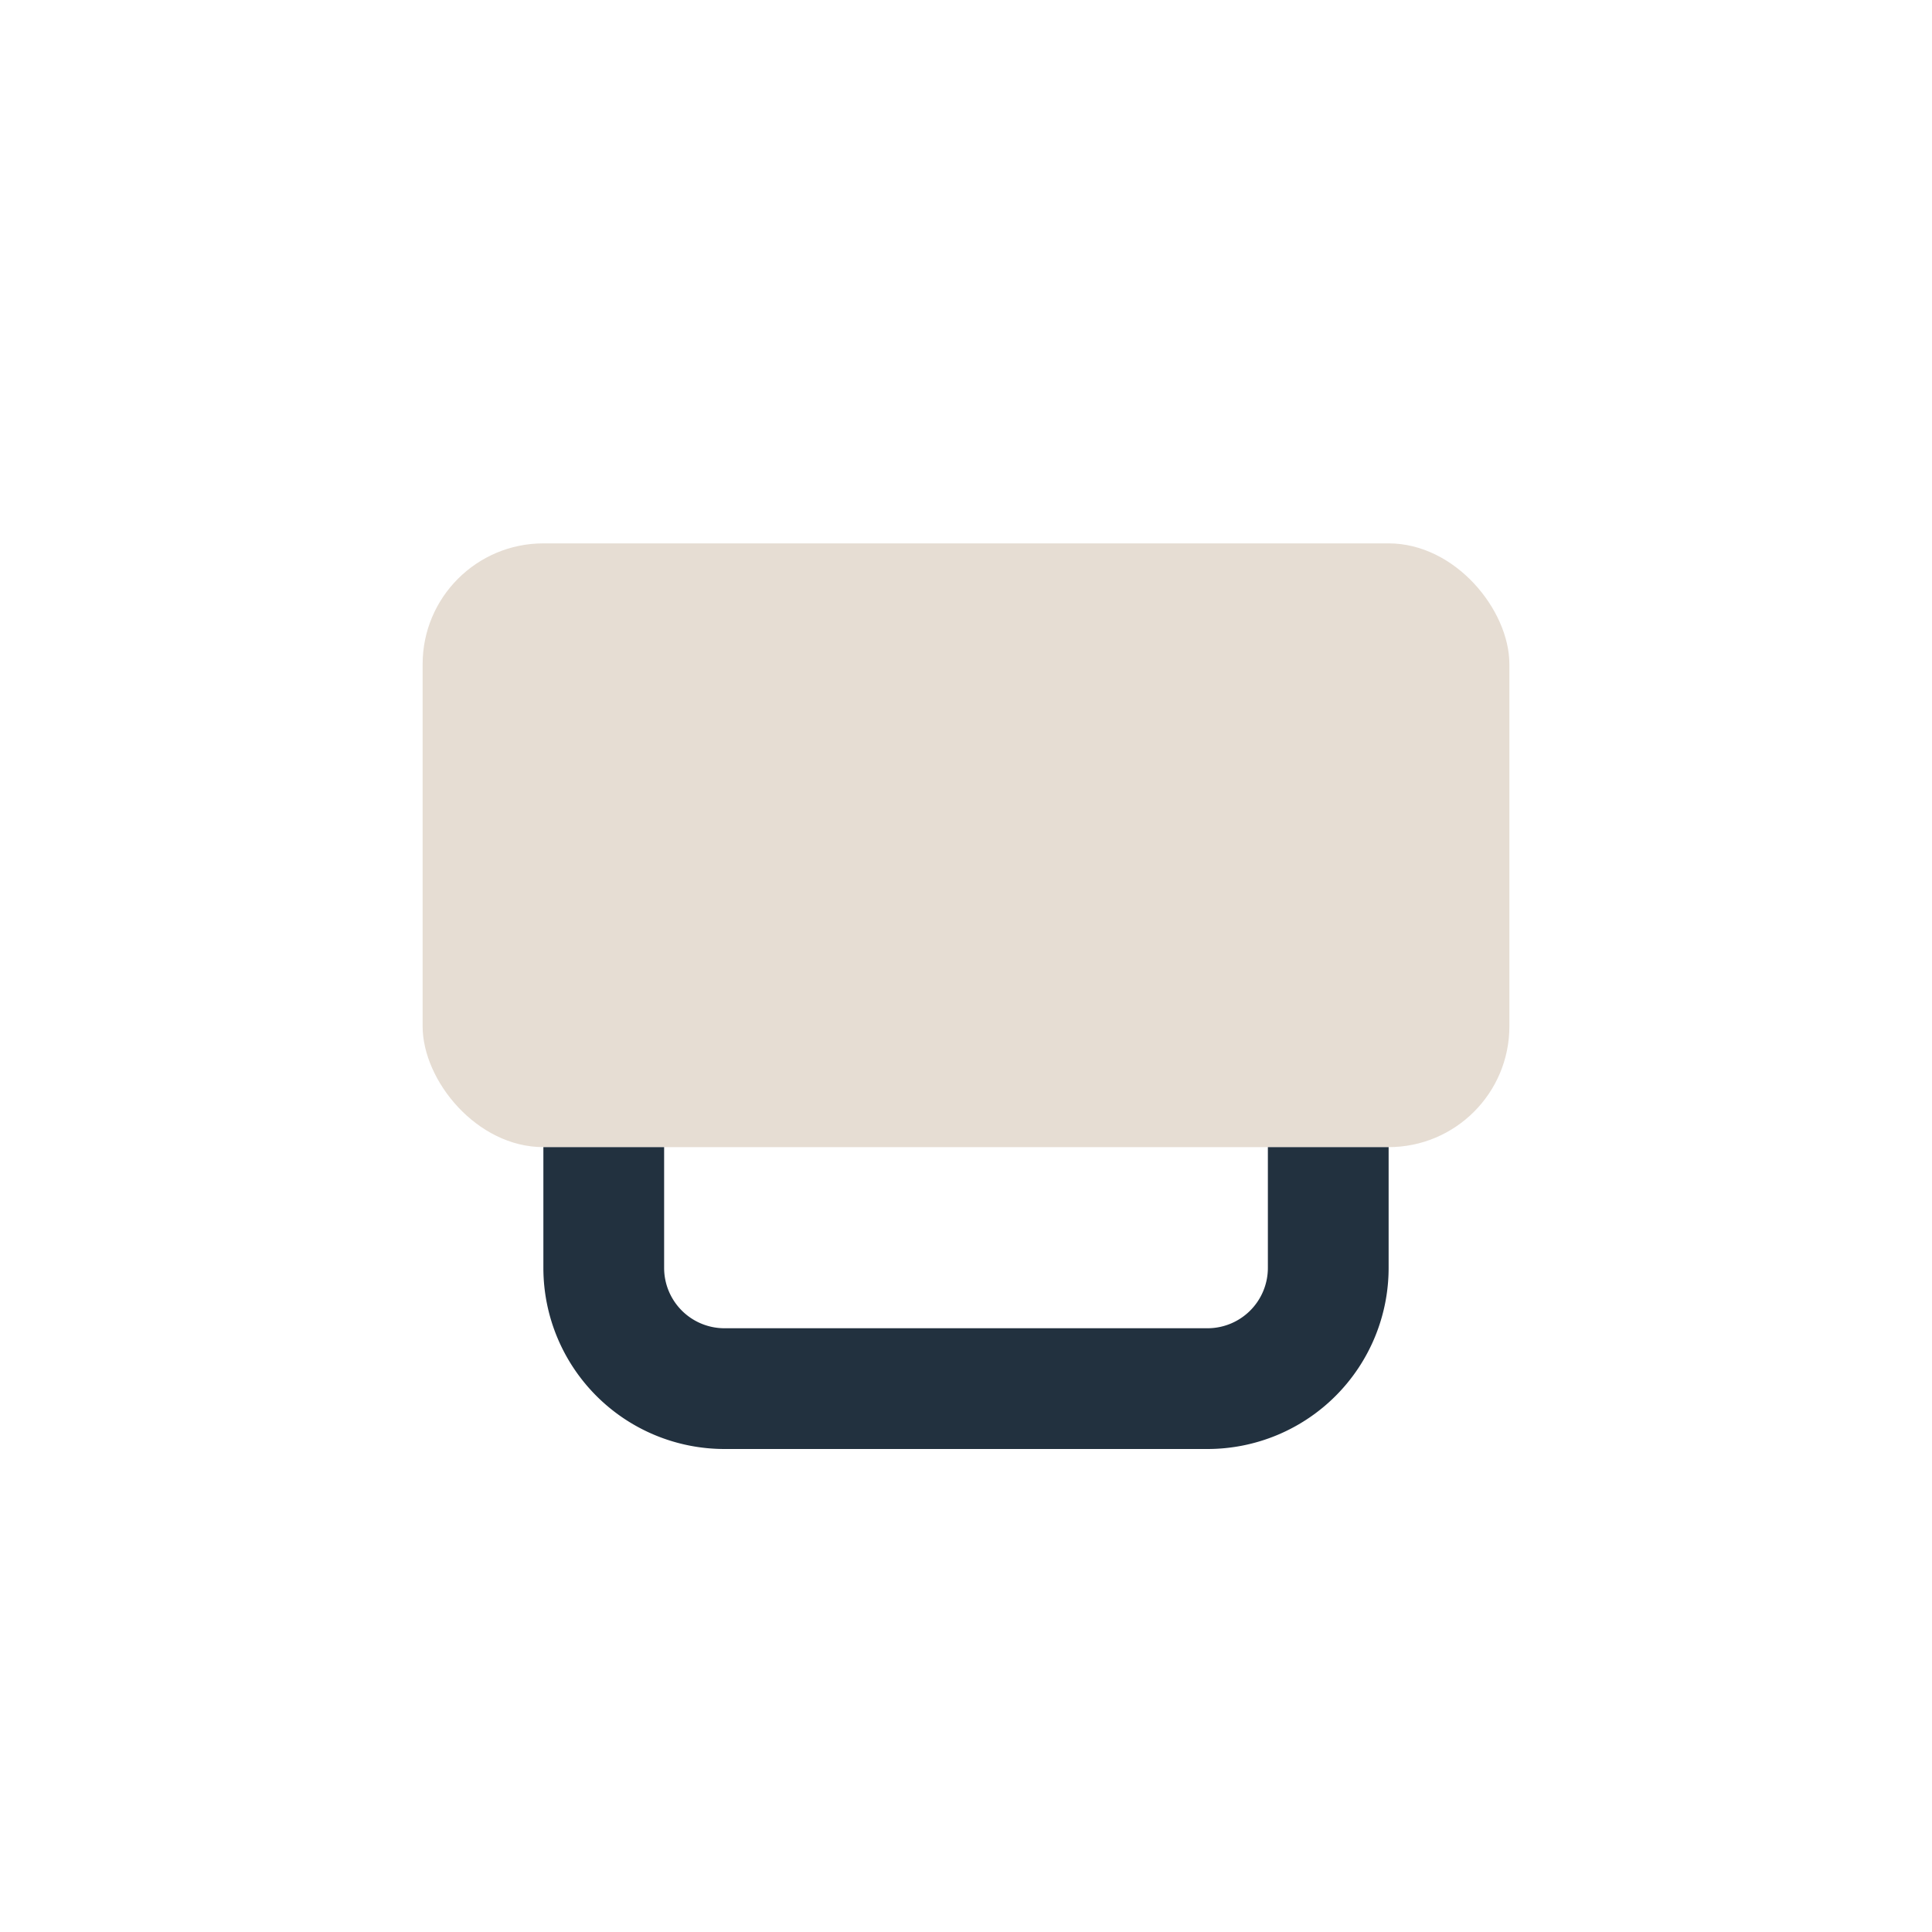
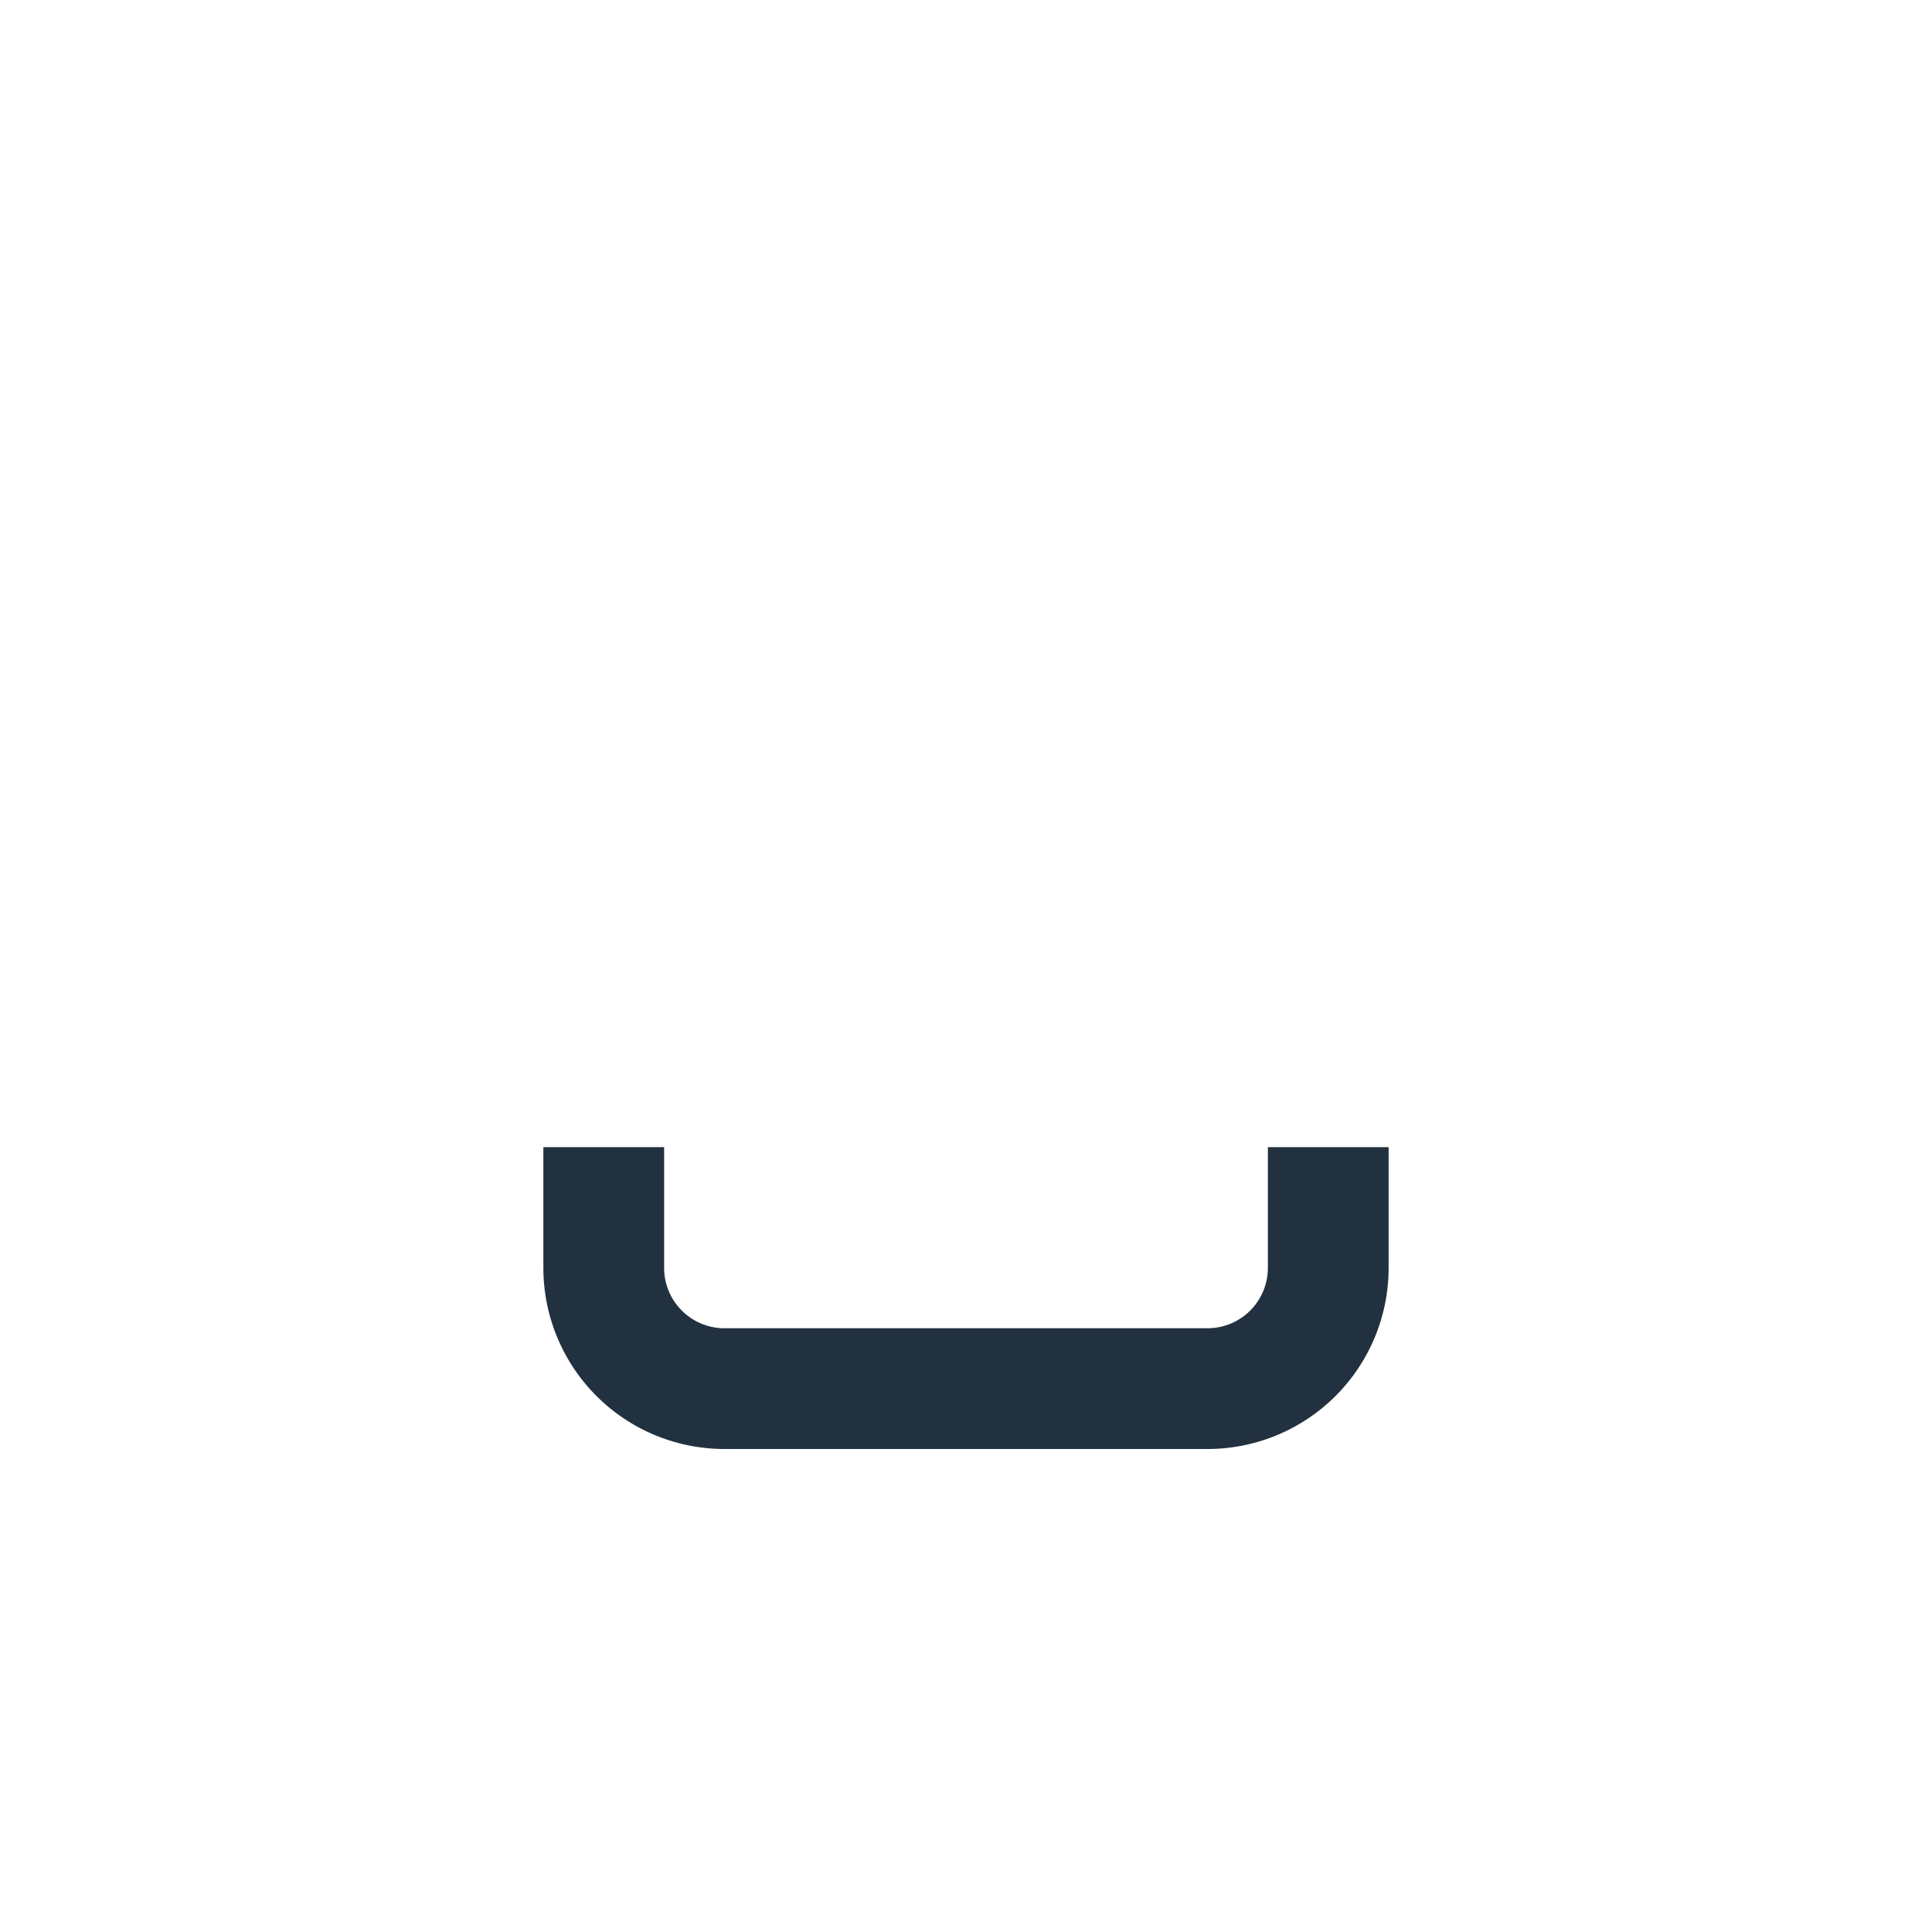
<svg xmlns="http://www.w3.org/2000/svg" width="32" height="32" viewBox="0 0 32 32">
-   <rect x="7" y="9" width="18" height="10" rx="2" fill="#E6DDD3" />
  <path d="M10 19v2a2 2 0 002 2h8a2 2 0 002-2v-2" stroke="#22313F" stroke-width="2" fill="none" />
</svg>